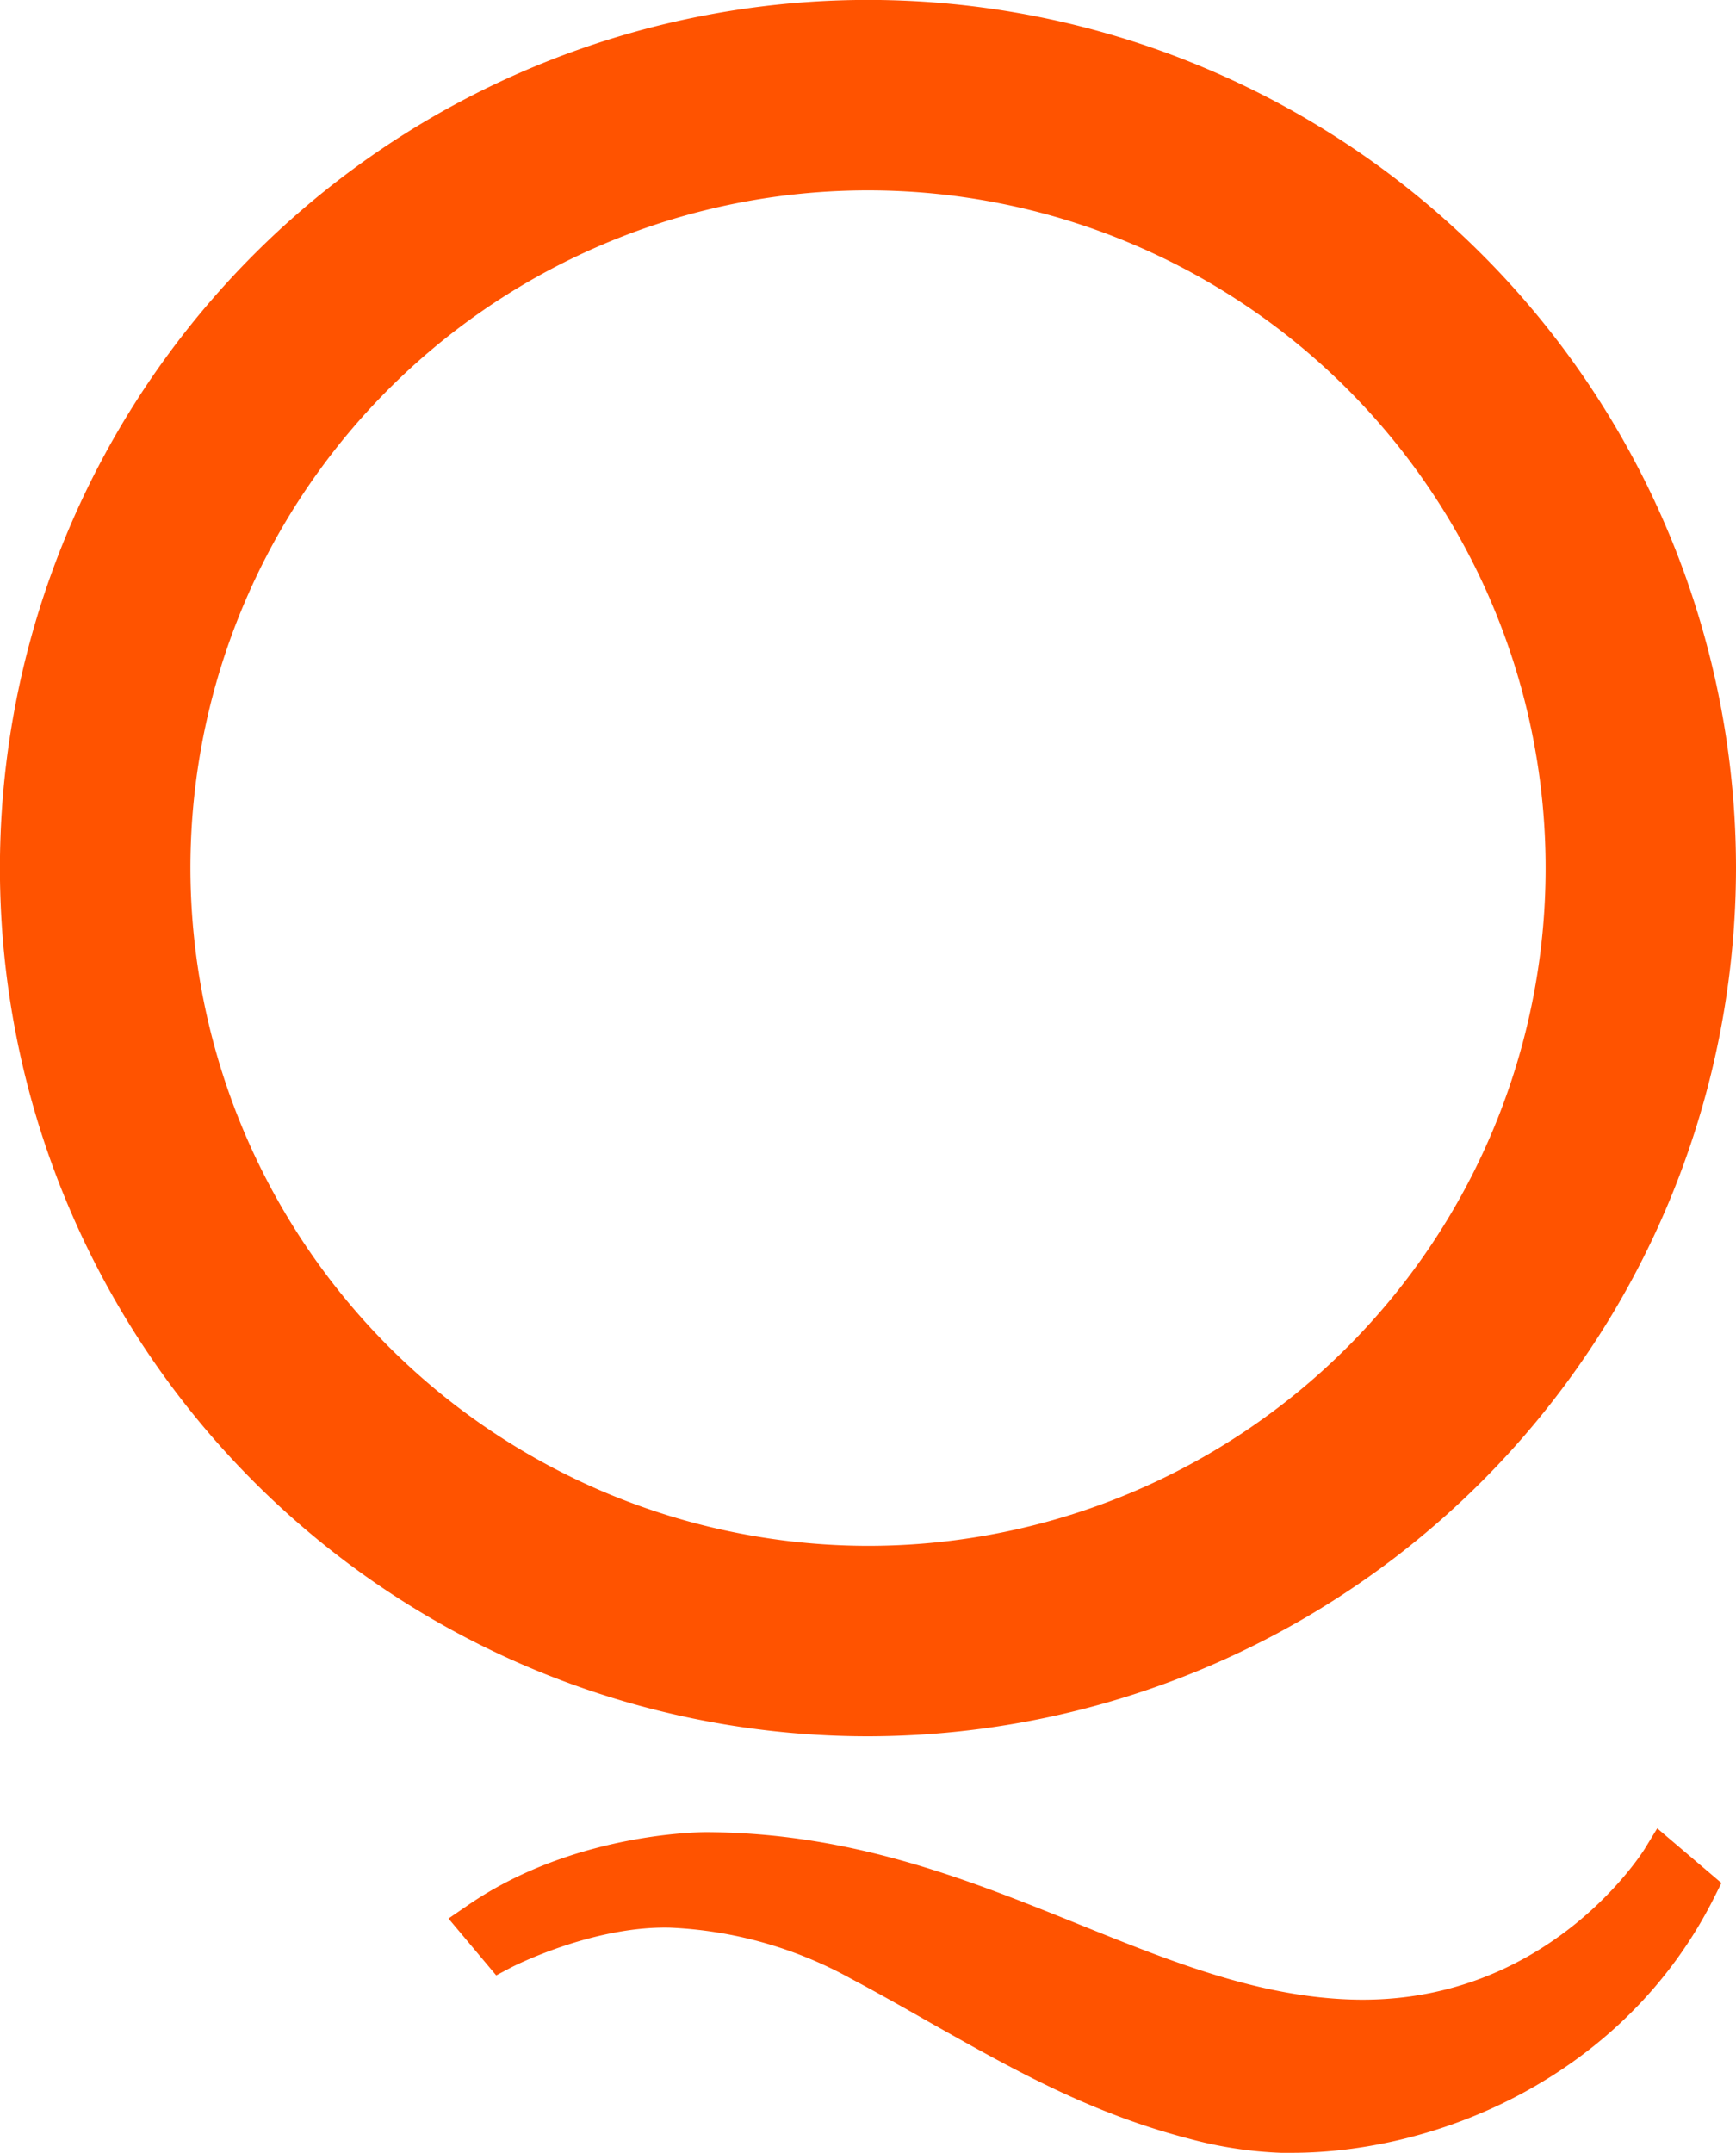
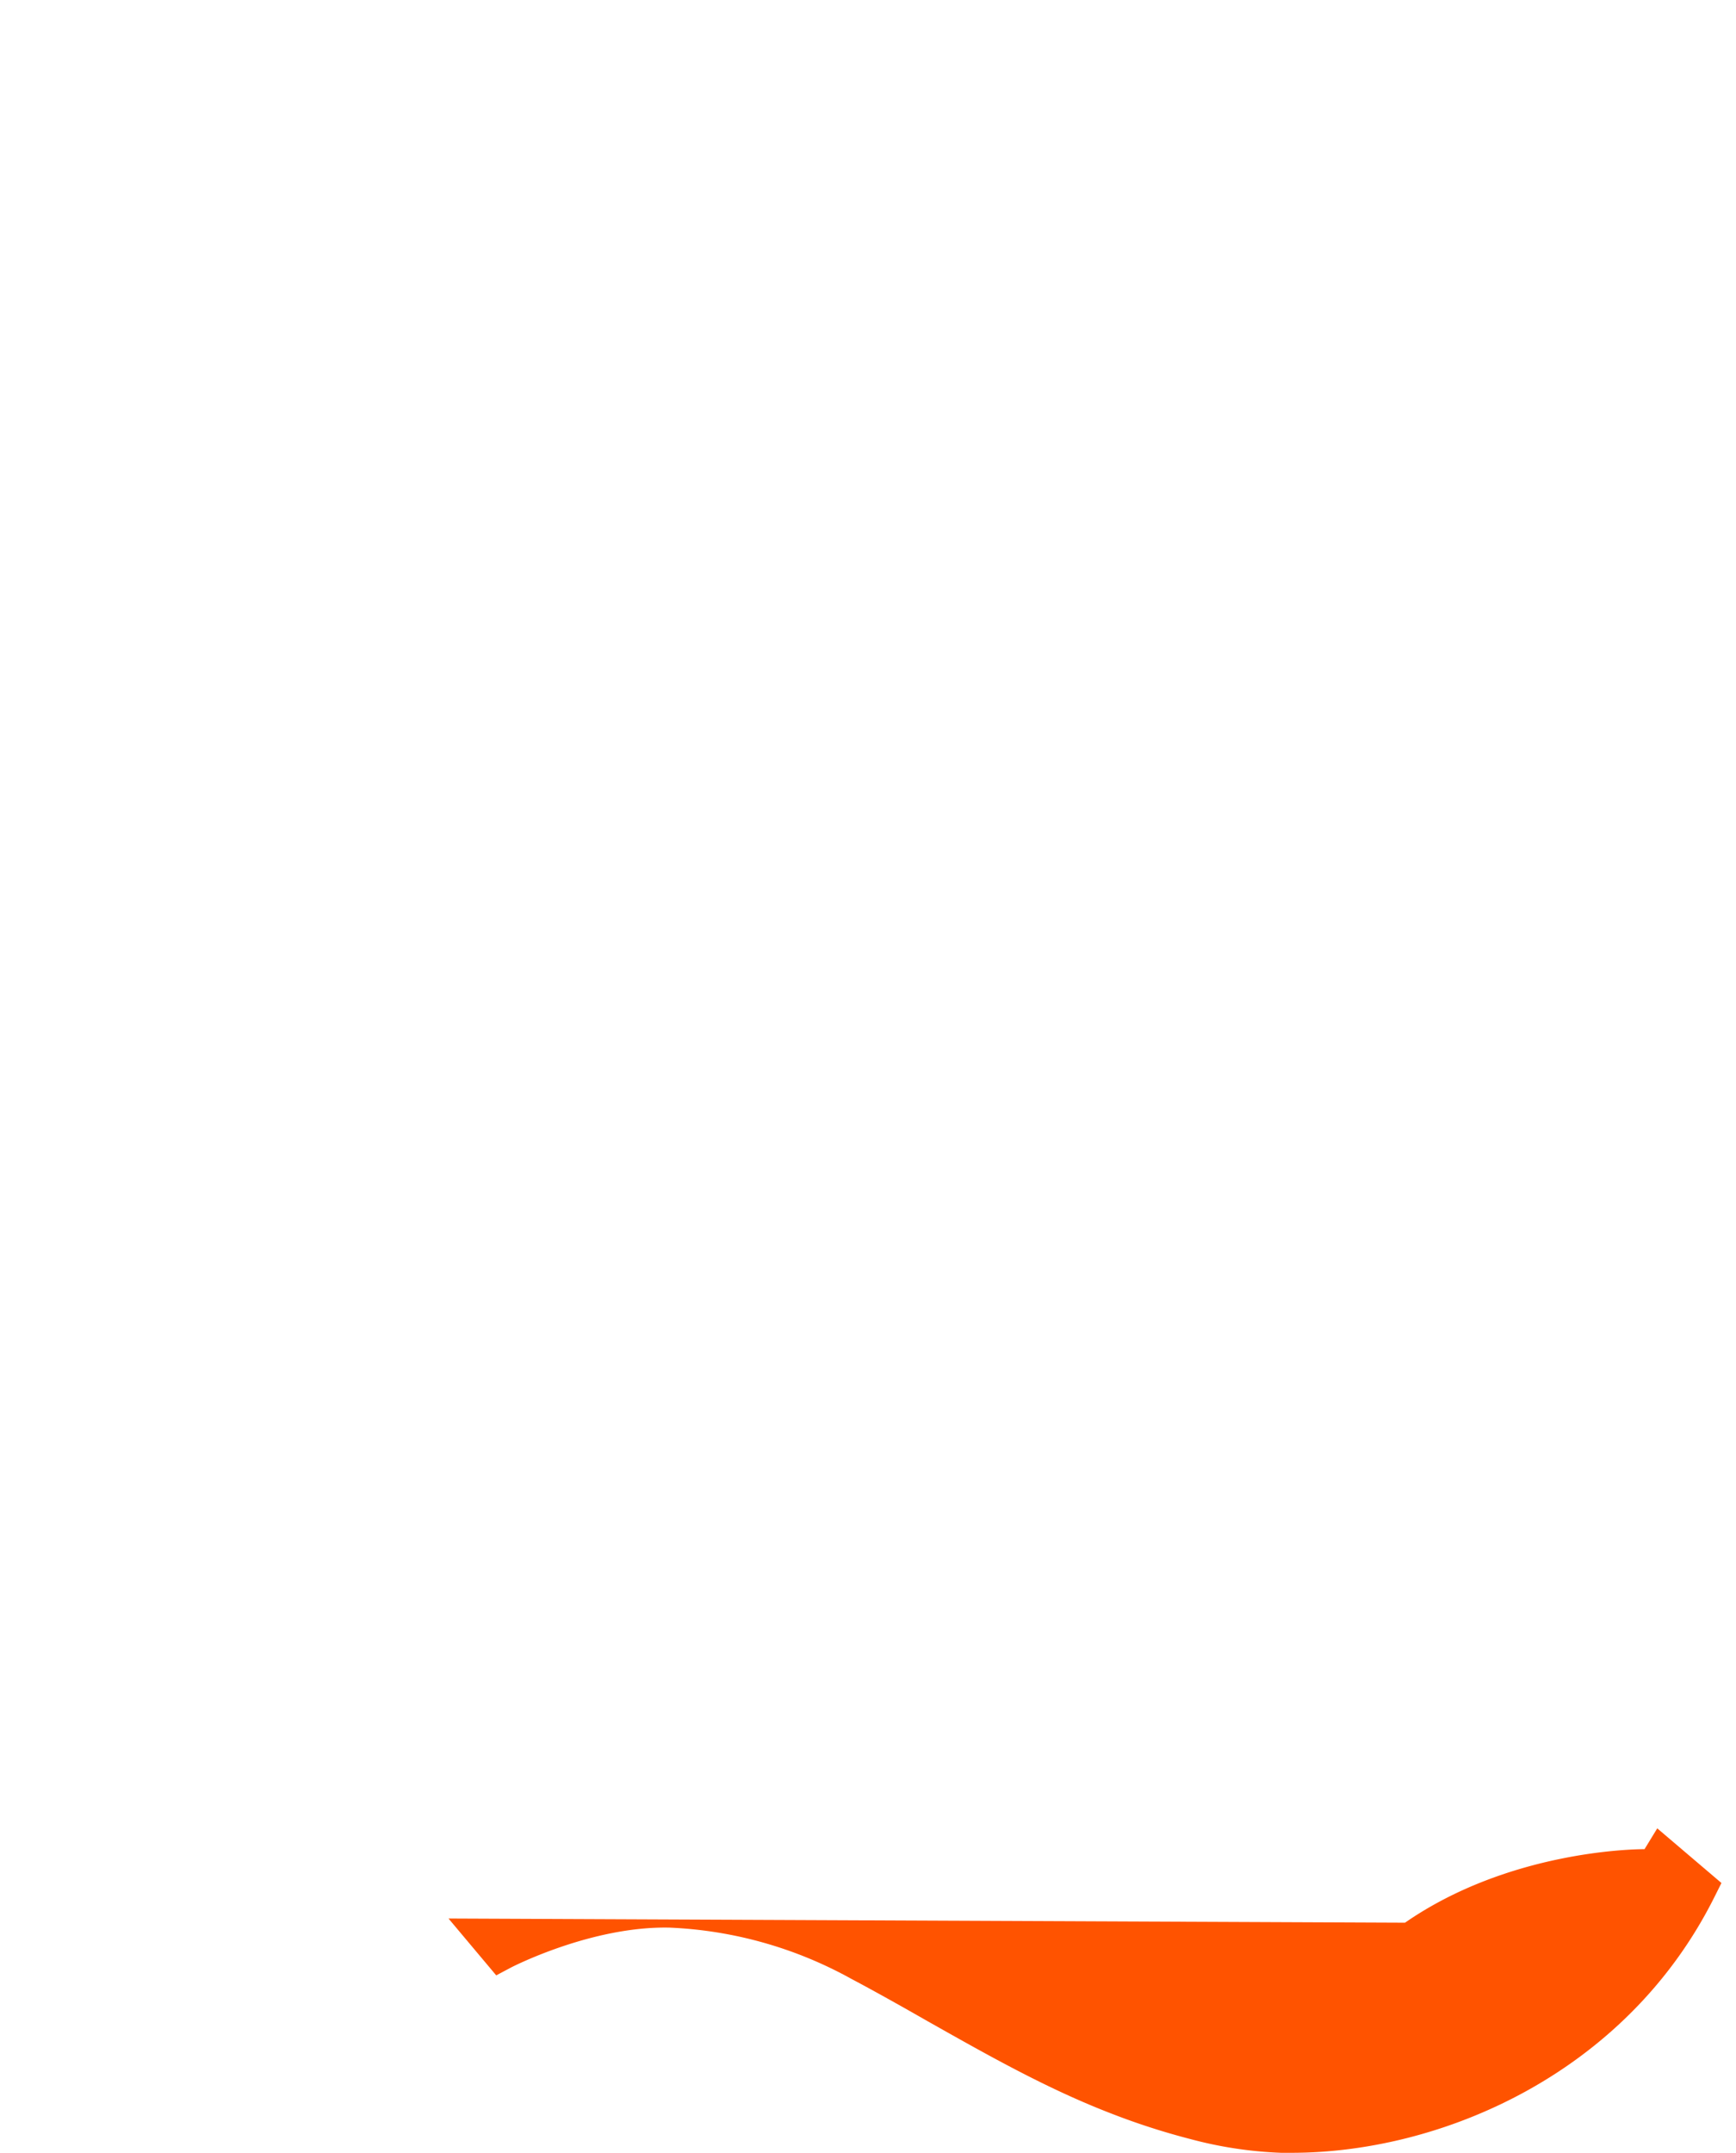
<svg xmlns="http://www.w3.org/2000/svg" viewBox="0 0 236.11 292.77">
  <defs>
    <style>.cls-1{fill:#ff5300;}</style>
  </defs>
  <g id="Capa_2" data-name="Capa 2">
    <g id="Capa_1-2" data-name="Capa 1">
-       <path class="cls-1" d="M236.11,118.06a118.06,118.06,0,1,0-118,118.05A118.18,118.18,0,0,0,236.11,118.06Zm-210.21,0a92.16,92.16,0,1,1,92.17,92.15A92.27,92.27,0,0,1,25.9,118.06Z" />
-       <path class="cls-1" d="M223.67,251.46c-.55.87-13.64,21.34-40,20.44-12.66-.43-24.44-5.18-36.9-10.21-15.17-6.12-30.86-12.45-50.65-12.54h-.05c-1.25,0-18.36.19-32.53,10L61,260.89l6.49,7.73,2-1.06c.11-.06,11-5.68,21.63-5.43a55.88,55.88,0,0,1,24.64,6.95c3.49,1.85,7,3.83,10.36,5.75,8,4.51,16.17,9.17,25,12.57a95,95,0,0,0,10.74,3.47,55.47,55.47,0,0,0,12.37,1.88l1.46,0c20.17,0,45.35-10.6,57.44-34.69l1-2-8.73-7.43Z" />
+       <path class="cls-1" d="M223.67,251.46h-.05c-1.25,0-18.36.19-32.53,10L61,260.89l6.49,7.73,2-1.06c.11-.06,11-5.68,21.63-5.43a55.88,55.88,0,0,1,24.64,6.95c3.49,1.85,7,3.83,10.36,5.75,8,4.51,16.17,9.17,25,12.57a95,95,0,0,0,10.74,3.47,55.47,55.47,0,0,0,12.37,1.88l1.46,0c20.17,0,45.35-10.6,57.44-34.69l1-2-8.73-7.43Z" />
    </g>
  </g>
</svg>